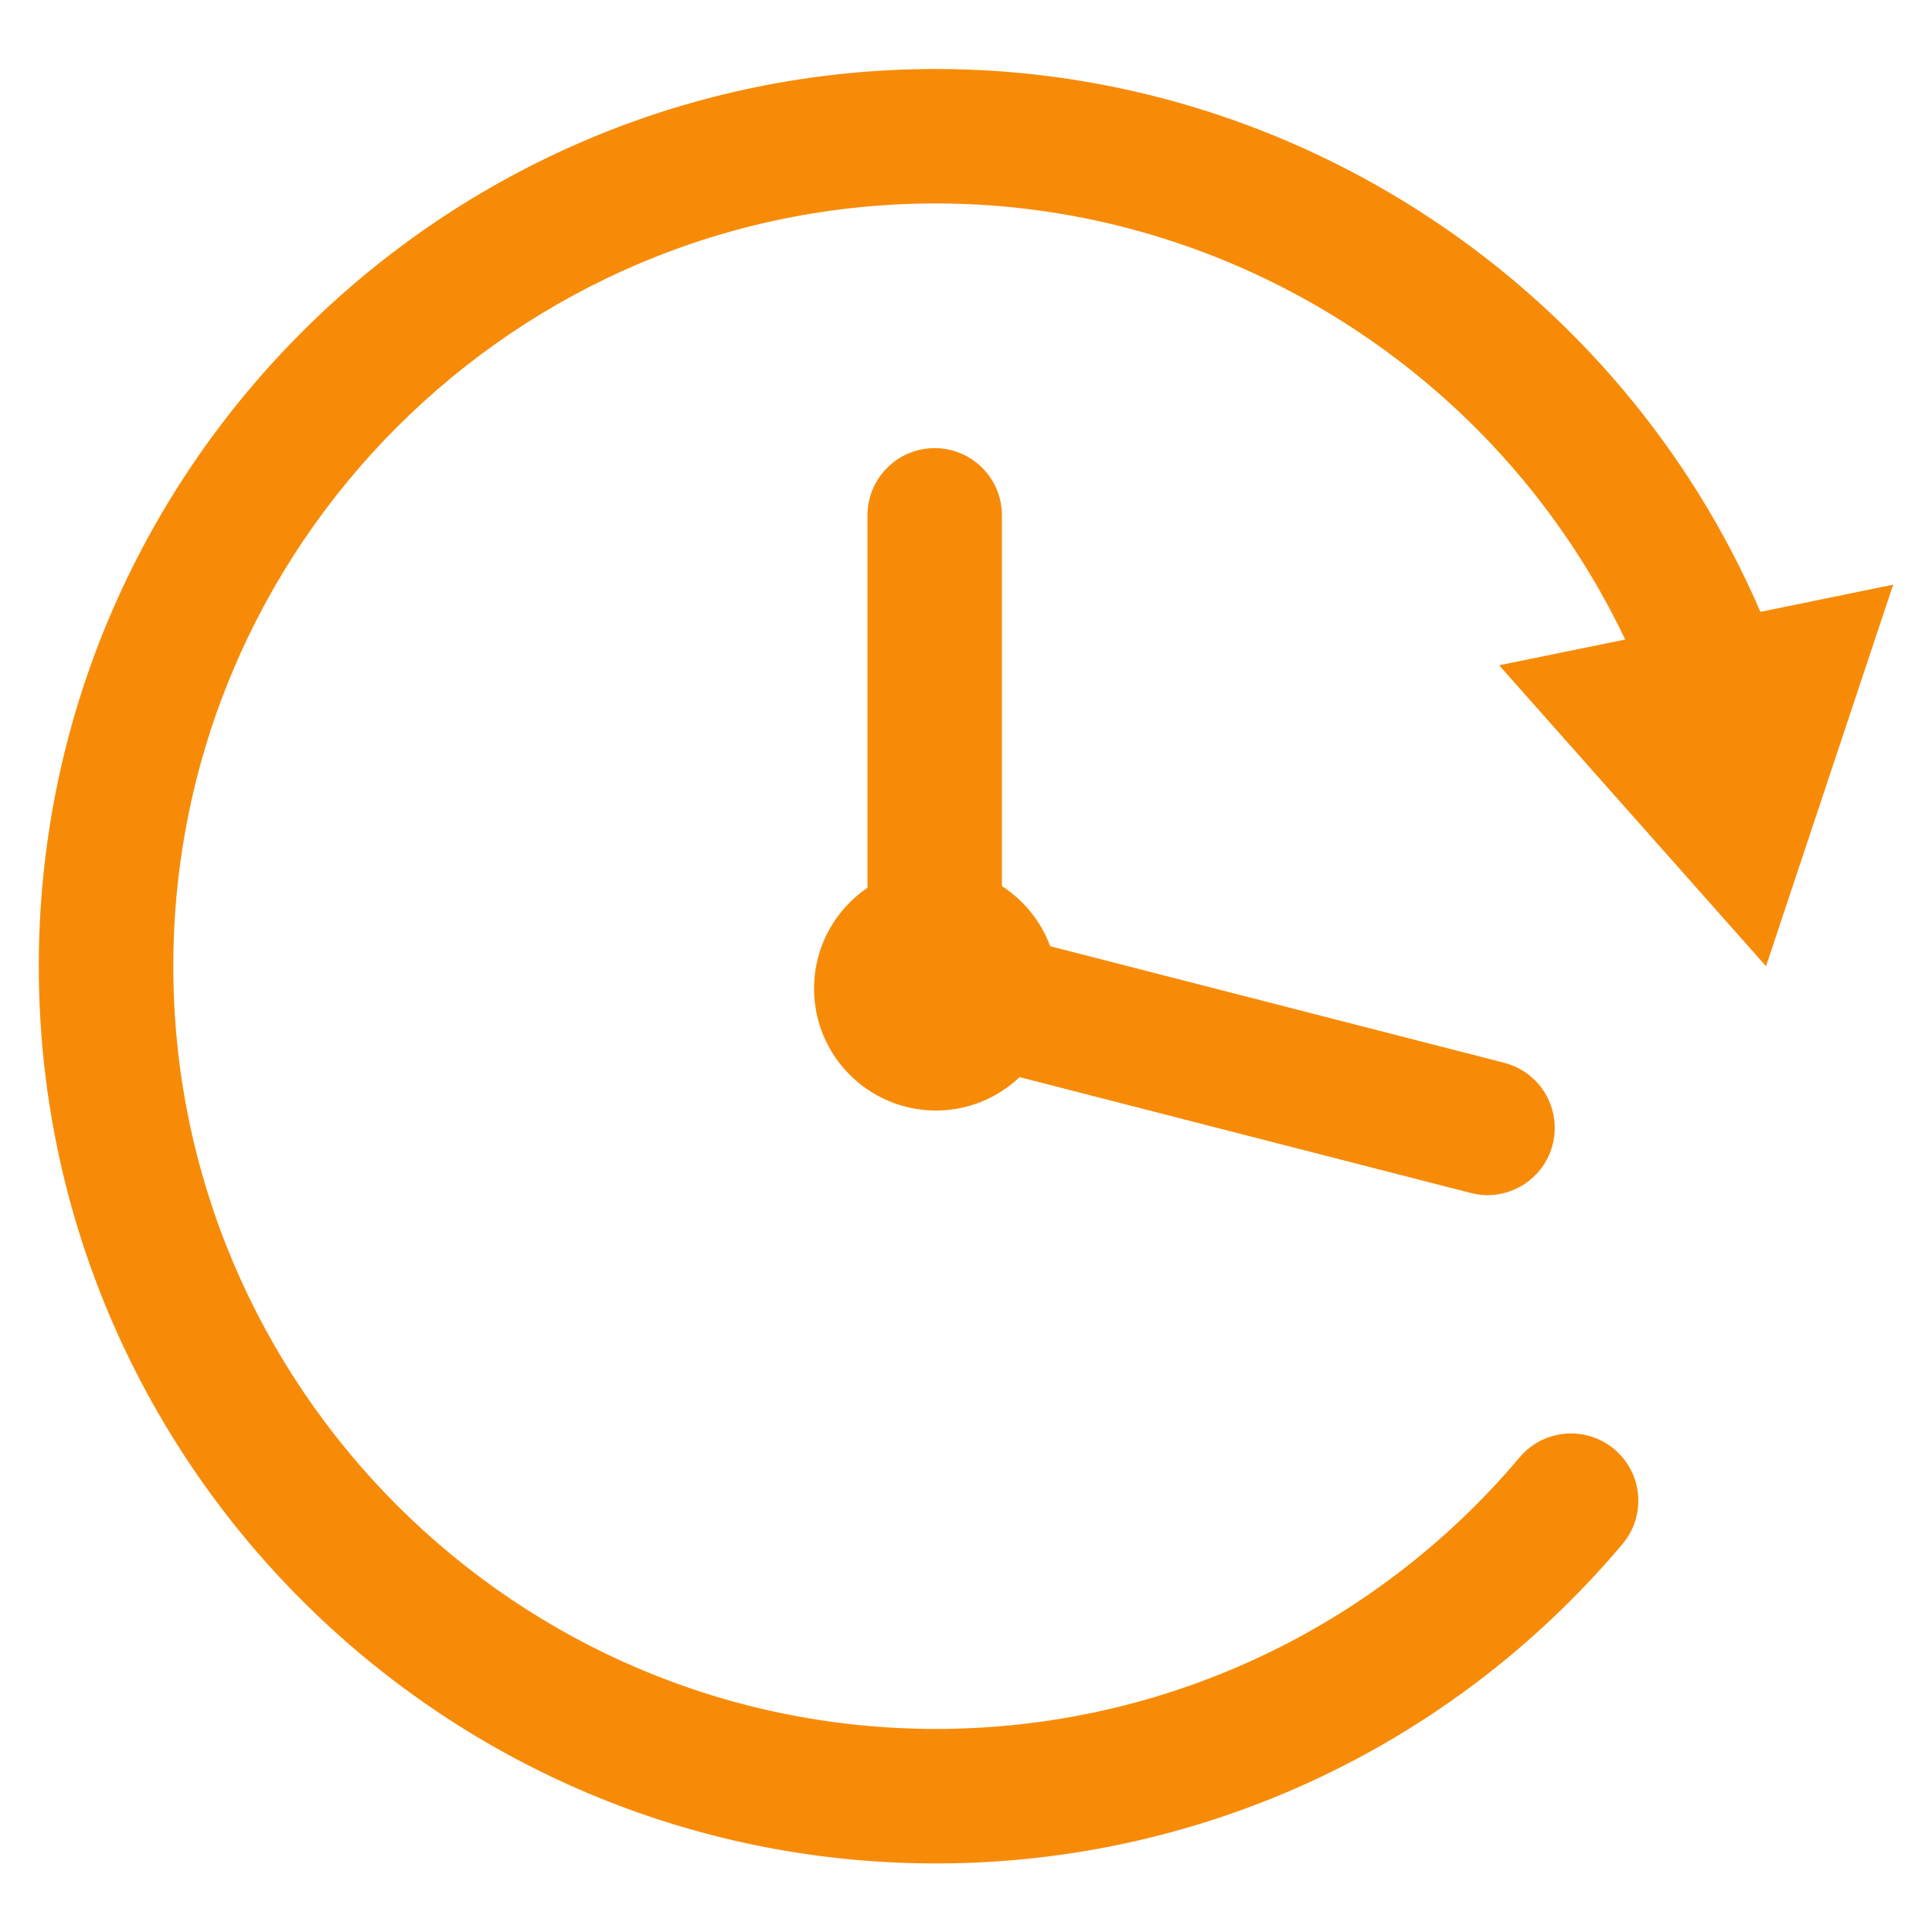
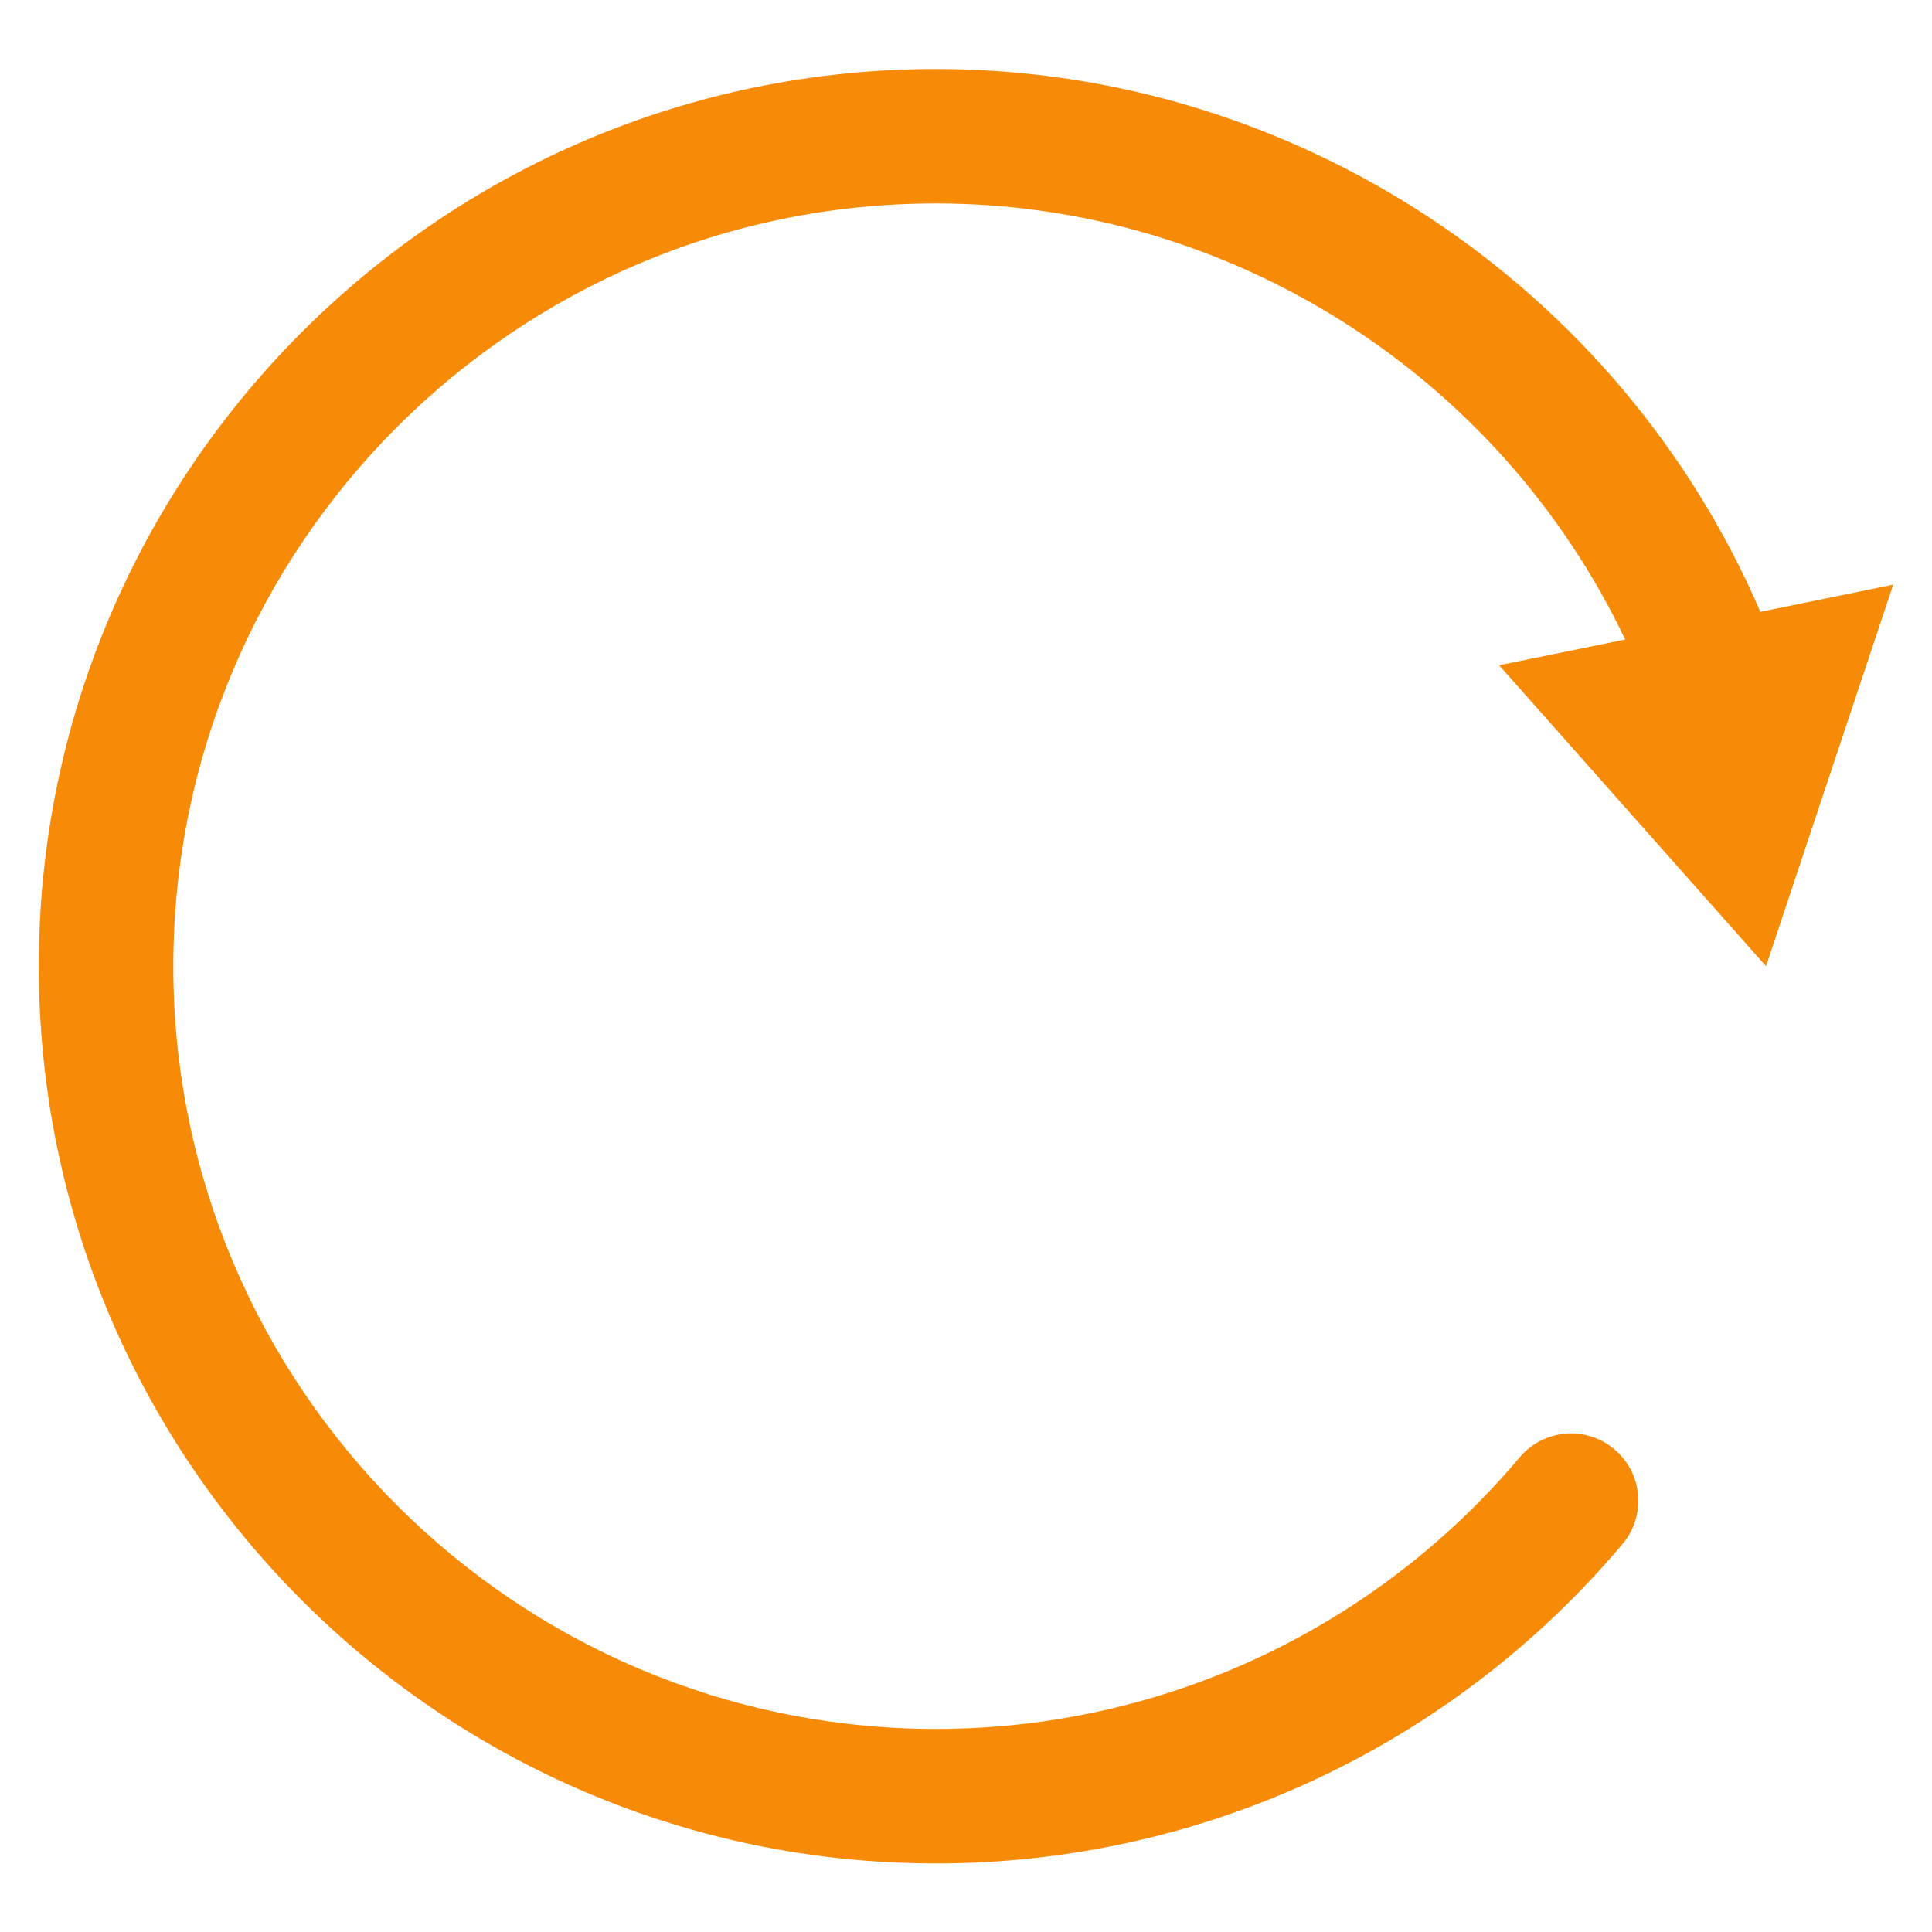
<svg xmlns="http://www.w3.org/2000/svg" xmlns:ns1="http://www.inkscape.org/namespaces/inkscape" xmlns:ns2="http://sodipodi.sourceforge.net/DTD/sodipodi-0.dtd" width="512mm" height="512mm" viewBox="0 0 512 512" version="1.1" id="svg1279" ns1:version="0.92.3 (2405546, 2018-03-11)" ns2:docname="reliable_energy_supply.svg">
  <defs id="defs1273">
    <clipPath clipPathUnits="userSpaceOnUse" id="clipPath256">
-       <path d="M 0,1688.987 H 500.5 V 0 H 0 Z" id="path254" ns1:connector-curvature="0" />
-     </clipPath>
+       </clipPath>
    <clipPath clipPathUnits="userSpaceOnUse" id="clipPath162">
      <path d="M 0,1688.987 H 500.5 V 0 H 0 Z" id="path160" ns1:connector-curvature="0" />
    </clipPath>
  </defs>
  <ns2:namedview id="base" pagecolor="#ffffff" bordercolor="#666666" borderopacity="1.0" ns1:pageopacity="0.0" ns1:pageshadow="2" ns1:zoom="0.35" ns1:cx="-300" ns1:cy="560" ns1:document-units="mm" ns1:current-layer="layer1" showgrid="false" ns1:window-width="3840" ns1:window-height="2035" ns1:window-x="-13" ns1:window-y="-13" ns1:window-maximized="1" />
  <g ns1:label="Layer 1" ns1:groupmode="layer" id="layer1" transform="translate(0,215)">
    <g transform="matrix(18.385,0,0,-18.385,-4934.622,23083.346)" id="g156">
      <g id="g158" clip-path="url(#clipPath162)">
        <g id="g164" transform="translate(281.897,1266.253)">
          <path d="m 0,0 c -7.131,0 -12.933,-5.801 -12.933,-12.933 0,-7.131 5.802,-12.933 12.933,-12.933 3.823,0 7.43,1.679 9.896,4.605 0.344,0.409 0.292,1.021 -0.118,1.365 -0.409,0.345 -1.02,0.293 -1.365,-0.116 C 6.316,-22.5 3.251,-23.927 0,-23.927 c -6.062,0 -10.994,4.932 -10.994,10.994 0,6.063 4.932,10.995 10.994,10.995 4.259,0 8.129,-2.49 9.934,-6.286 l -1.817,-0.371 3.847,-4.338 1.833,5.5 -1.914,-0.392 C 9.855,-3.117 5.169,0 0,0" style="fill:#f78b08;fill-opacity:1;fill-rule:nonzero;stroke:none" id="path166" ns1:connector-curvature="0" />
        </g>
        <g id="g168" transform="translate(281.878,1260.788)">
-           <path d="m 0,0 c -0.535,0 -0.969,-0.434 -0.969,-0.969 v -5.368 c -0.465,-0.316 -0.77,-0.849 -0.77,-1.454 0,-0.97 0.787,-1.757 1.758,-1.757 0.467,0 0.89,0.183 1.205,0.481 l 6.504,-1.67 c 0.081,-0.021 0.162,-0.031 0.241,-0.031 0.431,0 0.826,0.291 0.938,0.728 0.133,0.519 -0.179,1.047 -0.698,1.18 l -6.544,1.68 c -0.133,0.359 -0.379,0.662 -0.696,0.867 v 5.344 C 0.969,-0.434 0.535,0 0,0" style="fill:#f78b08;fill-opacity:1;fill-rule:nonzero;stroke:none" id="path170" ns1:connector-curvature="0" />
-         </g>
+           </g>
      </g>
    </g>
  </g>
</svg>